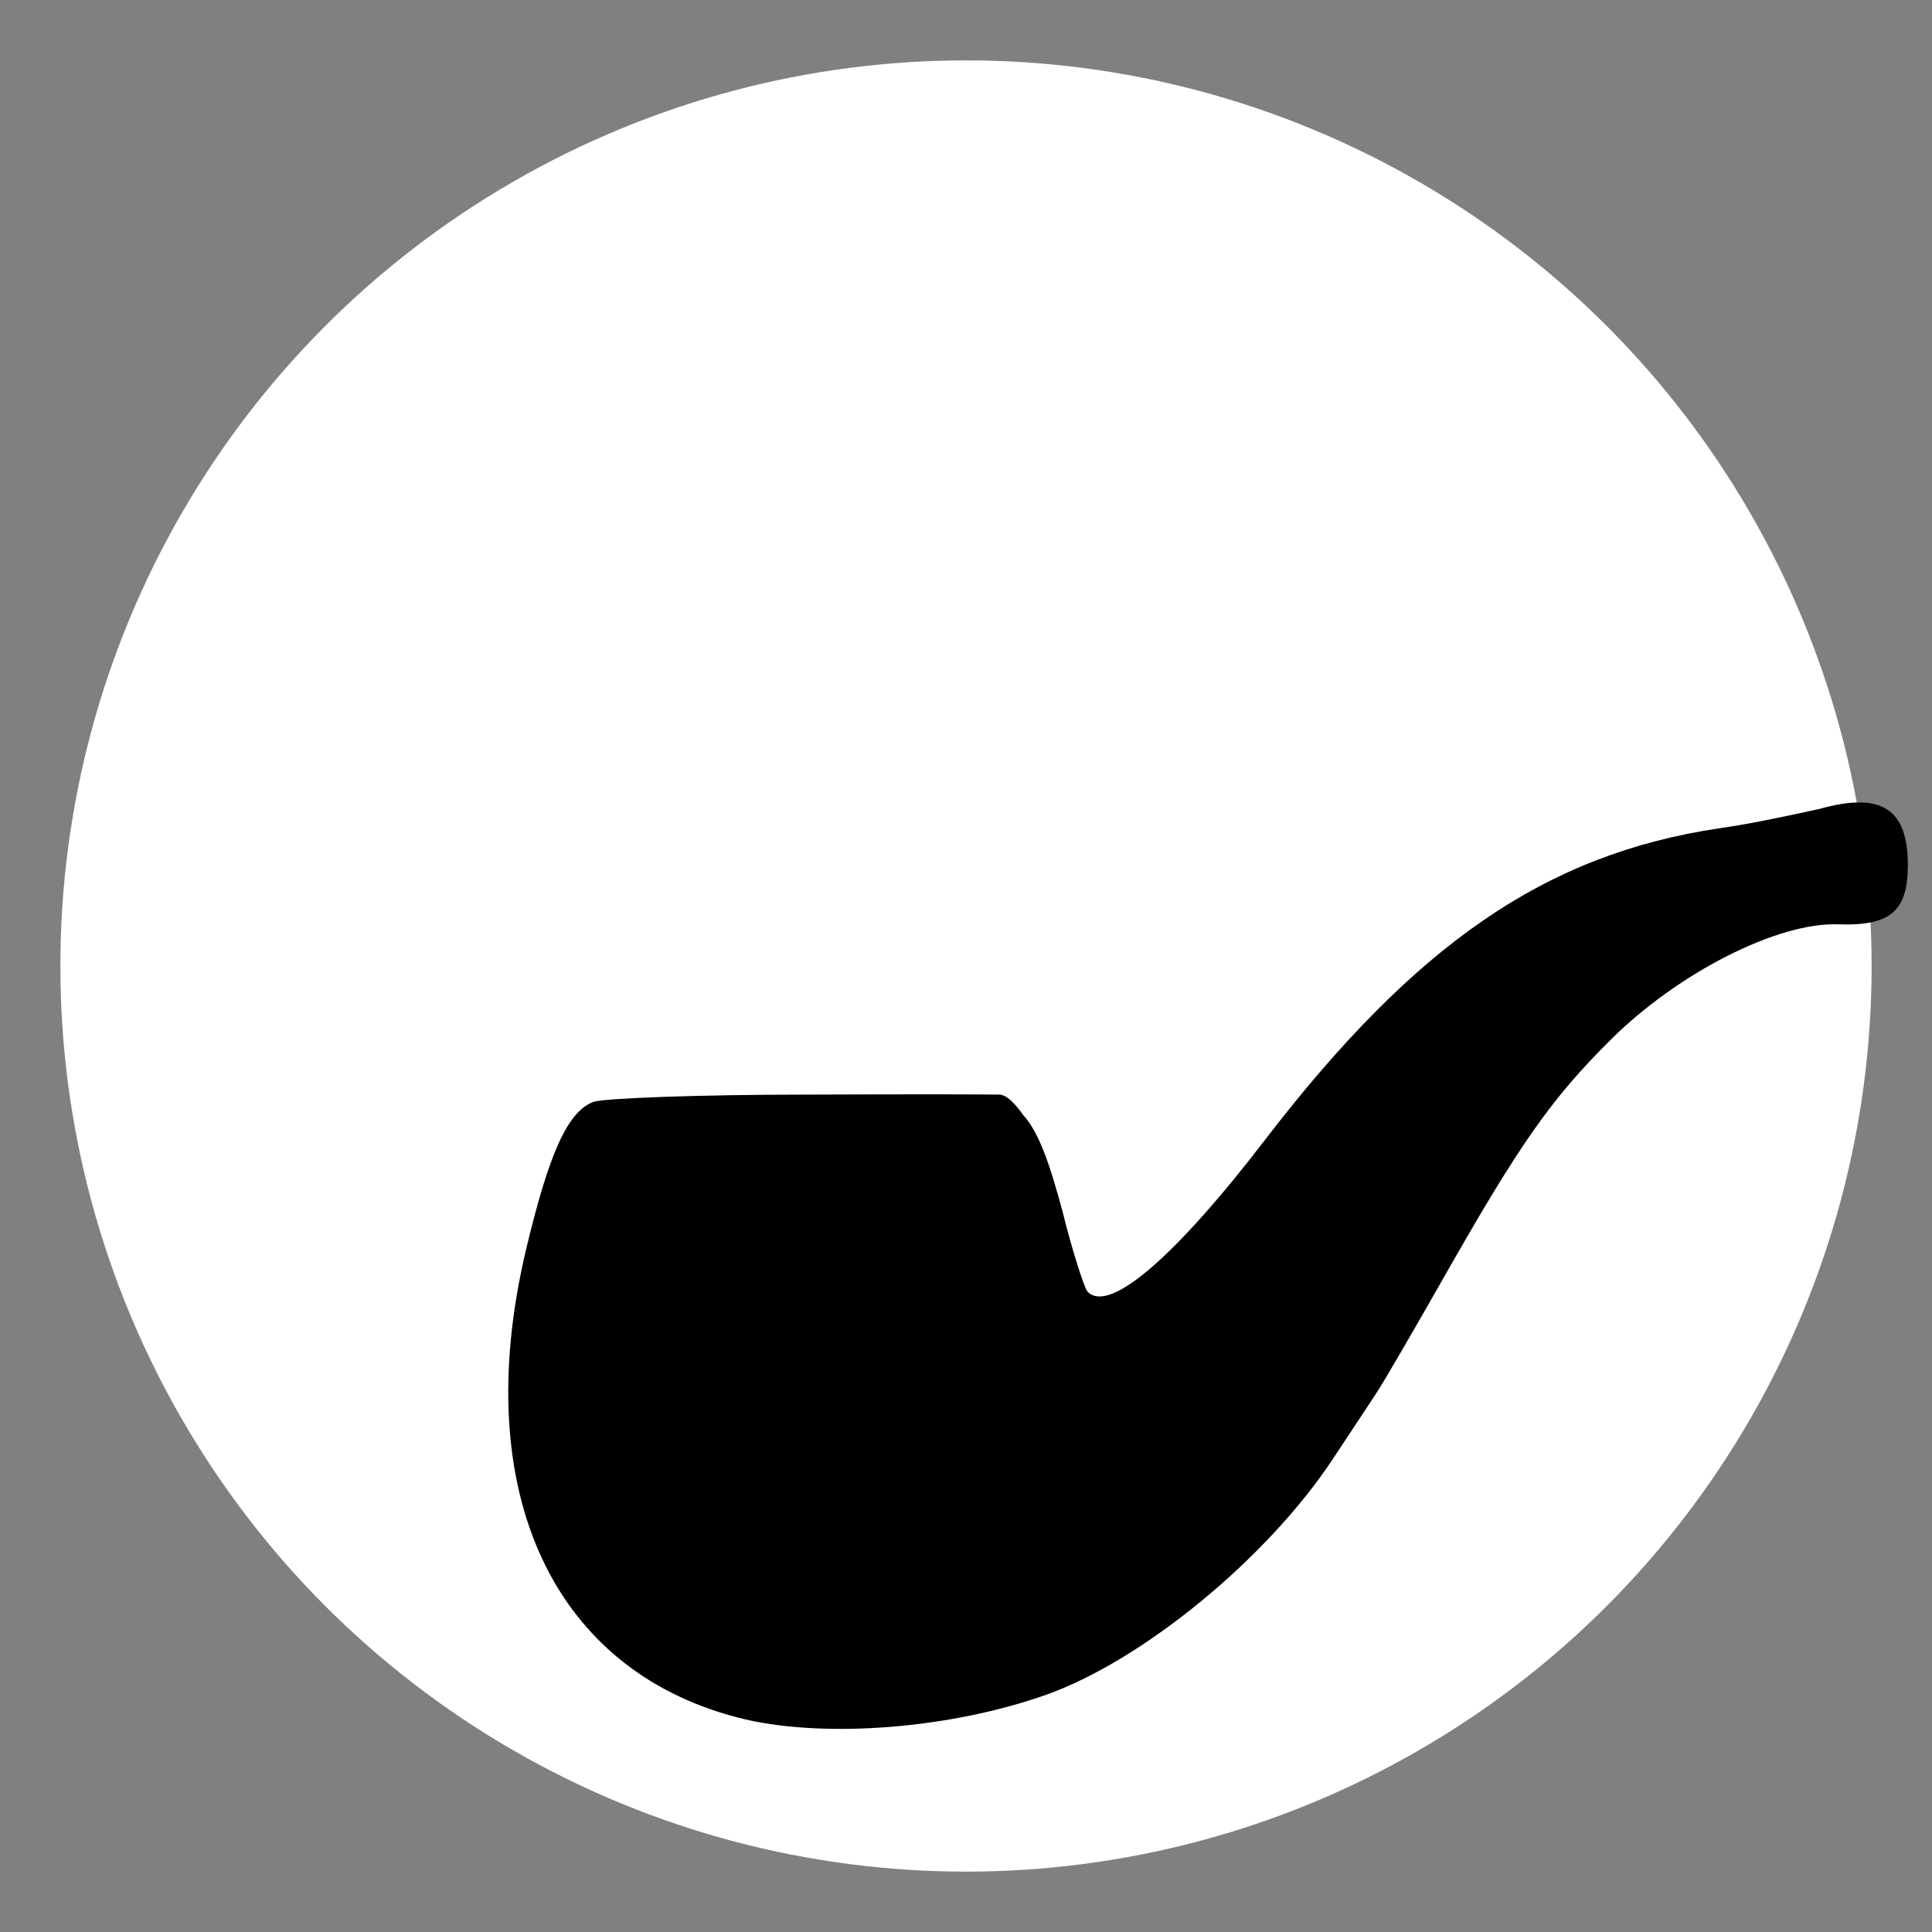
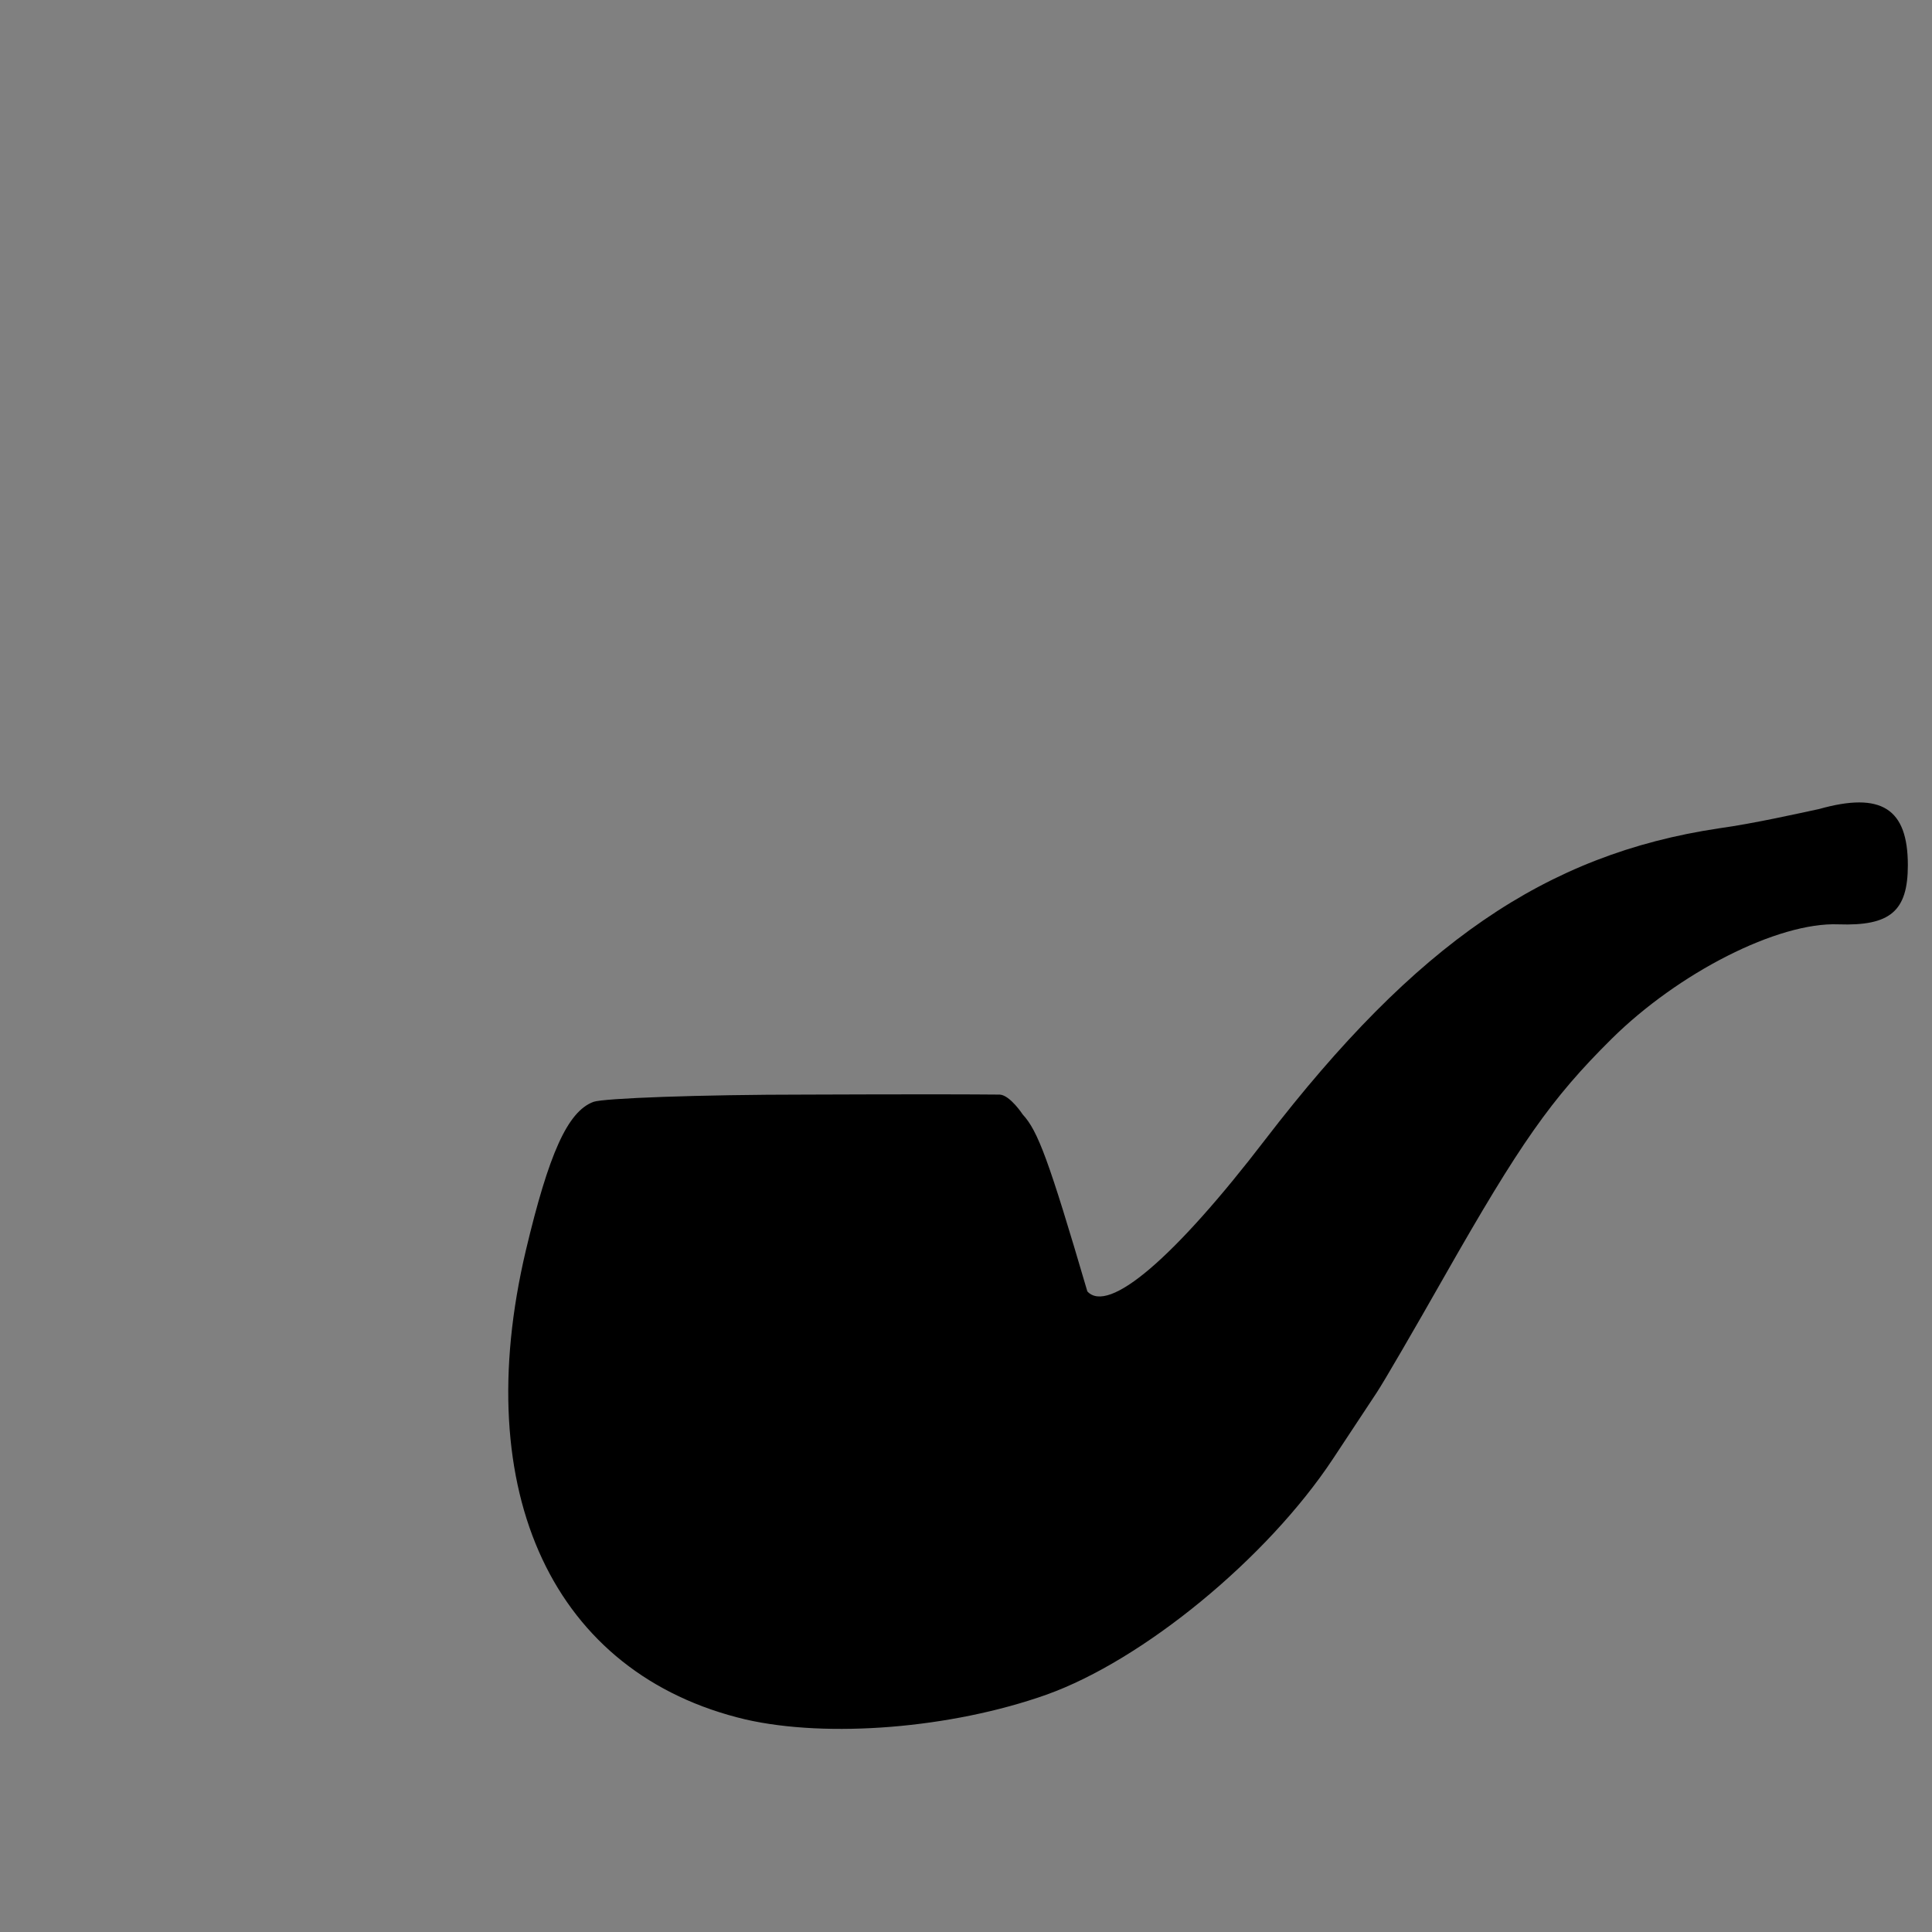
<svg xmlns="http://www.w3.org/2000/svg" width="32" height="32" viewBox="0 0 32 32" fill="none">
  <rect x="0" y="0" width="32" height="32" fill="#808080" stroke="none" />
-   <circle cx="16" cy="16" r="15" fill="white" />
-   <path d="M 30.13 13.4 C 29.8 13.47 29.05 13.64 28.47 13.72 C 25.6 14.15 23.45 15.63 20.96 18.87 C 19.45 20.84 18.36 21.77 18.01 21.39 C 17.96 21.33 17.76 20.72 17.6 20.07 C 17.37 19.21 17.19 18.73 16.94 18.46 C 16.94 18.46 16.73 18.14 16.56 18.13 C 15.53 18.12 13.35 18.13 13.35 18.13 C 11.59 18.13 10 18.19 9.83 18.25 C 9.4 18.41 9.09 19.11 8.71 20.71 C 7.76 24.73 9.17 27.73 12.35 28.48 C 13.71 28.79 15.75 28.63 17.33 28.07 C 18.93 27.5 20.99 25.81 22.08 24.16 C 22.35 23.75 22.68 23.25 22.8 23.07 C 22.92 22.89 23.43 22.01 23.93 21.13 C 25.17 18.95 25.69 18.2 26.69 17.21 C 27.8 16.11 29.45 15.27 30.45 15.31 C 31.31 15.34 31.6 15.09 31.6 14.33 C 31.6 13.39 31.16 13.11 30.13 13.4 Z" fill="black" />
+   <path d="M 30.13 13.4 C 29.8 13.47 29.05 13.64 28.47 13.72 C 25.6 14.15 23.45 15.63 20.96 18.87 C 19.45 20.84 18.36 21.77 18.01 21.39 C 17.37 19.21 17.19 18.73 16.94 18.46 C 16.94 18.46 16.73 18.14 16.56 18.13 C 15.53 18.12 13.35 18.13 13.35 18.13 C 11.59 18.13 10 18.19 9.83 18.25 C 9.4 18.41 9.09 19.11 8.71 20.71 C 7.76 24.73 9.17 27.73 12.35 28.48 C 13.71 28.79 15.75 28.63 17.33 28.07 C 18.93 27.5 20.99 25.81 22.08 24.16 C 22.35 23.75 22.68 23.25 22.8 23.07 C 22.92 22.89 23.43 22.01 23.93 21.13 C 25.17 18.95 25.69 18.2 26.69 17.21 C 27.8 16.11 29.45 15.27 30.45 15.31 C 31.31 15.34 31.6 15.09 31.6 14.33 C 31.6 13.39 31.16 13.11 30.13 13.4 Z" fill="black" />
</svg>